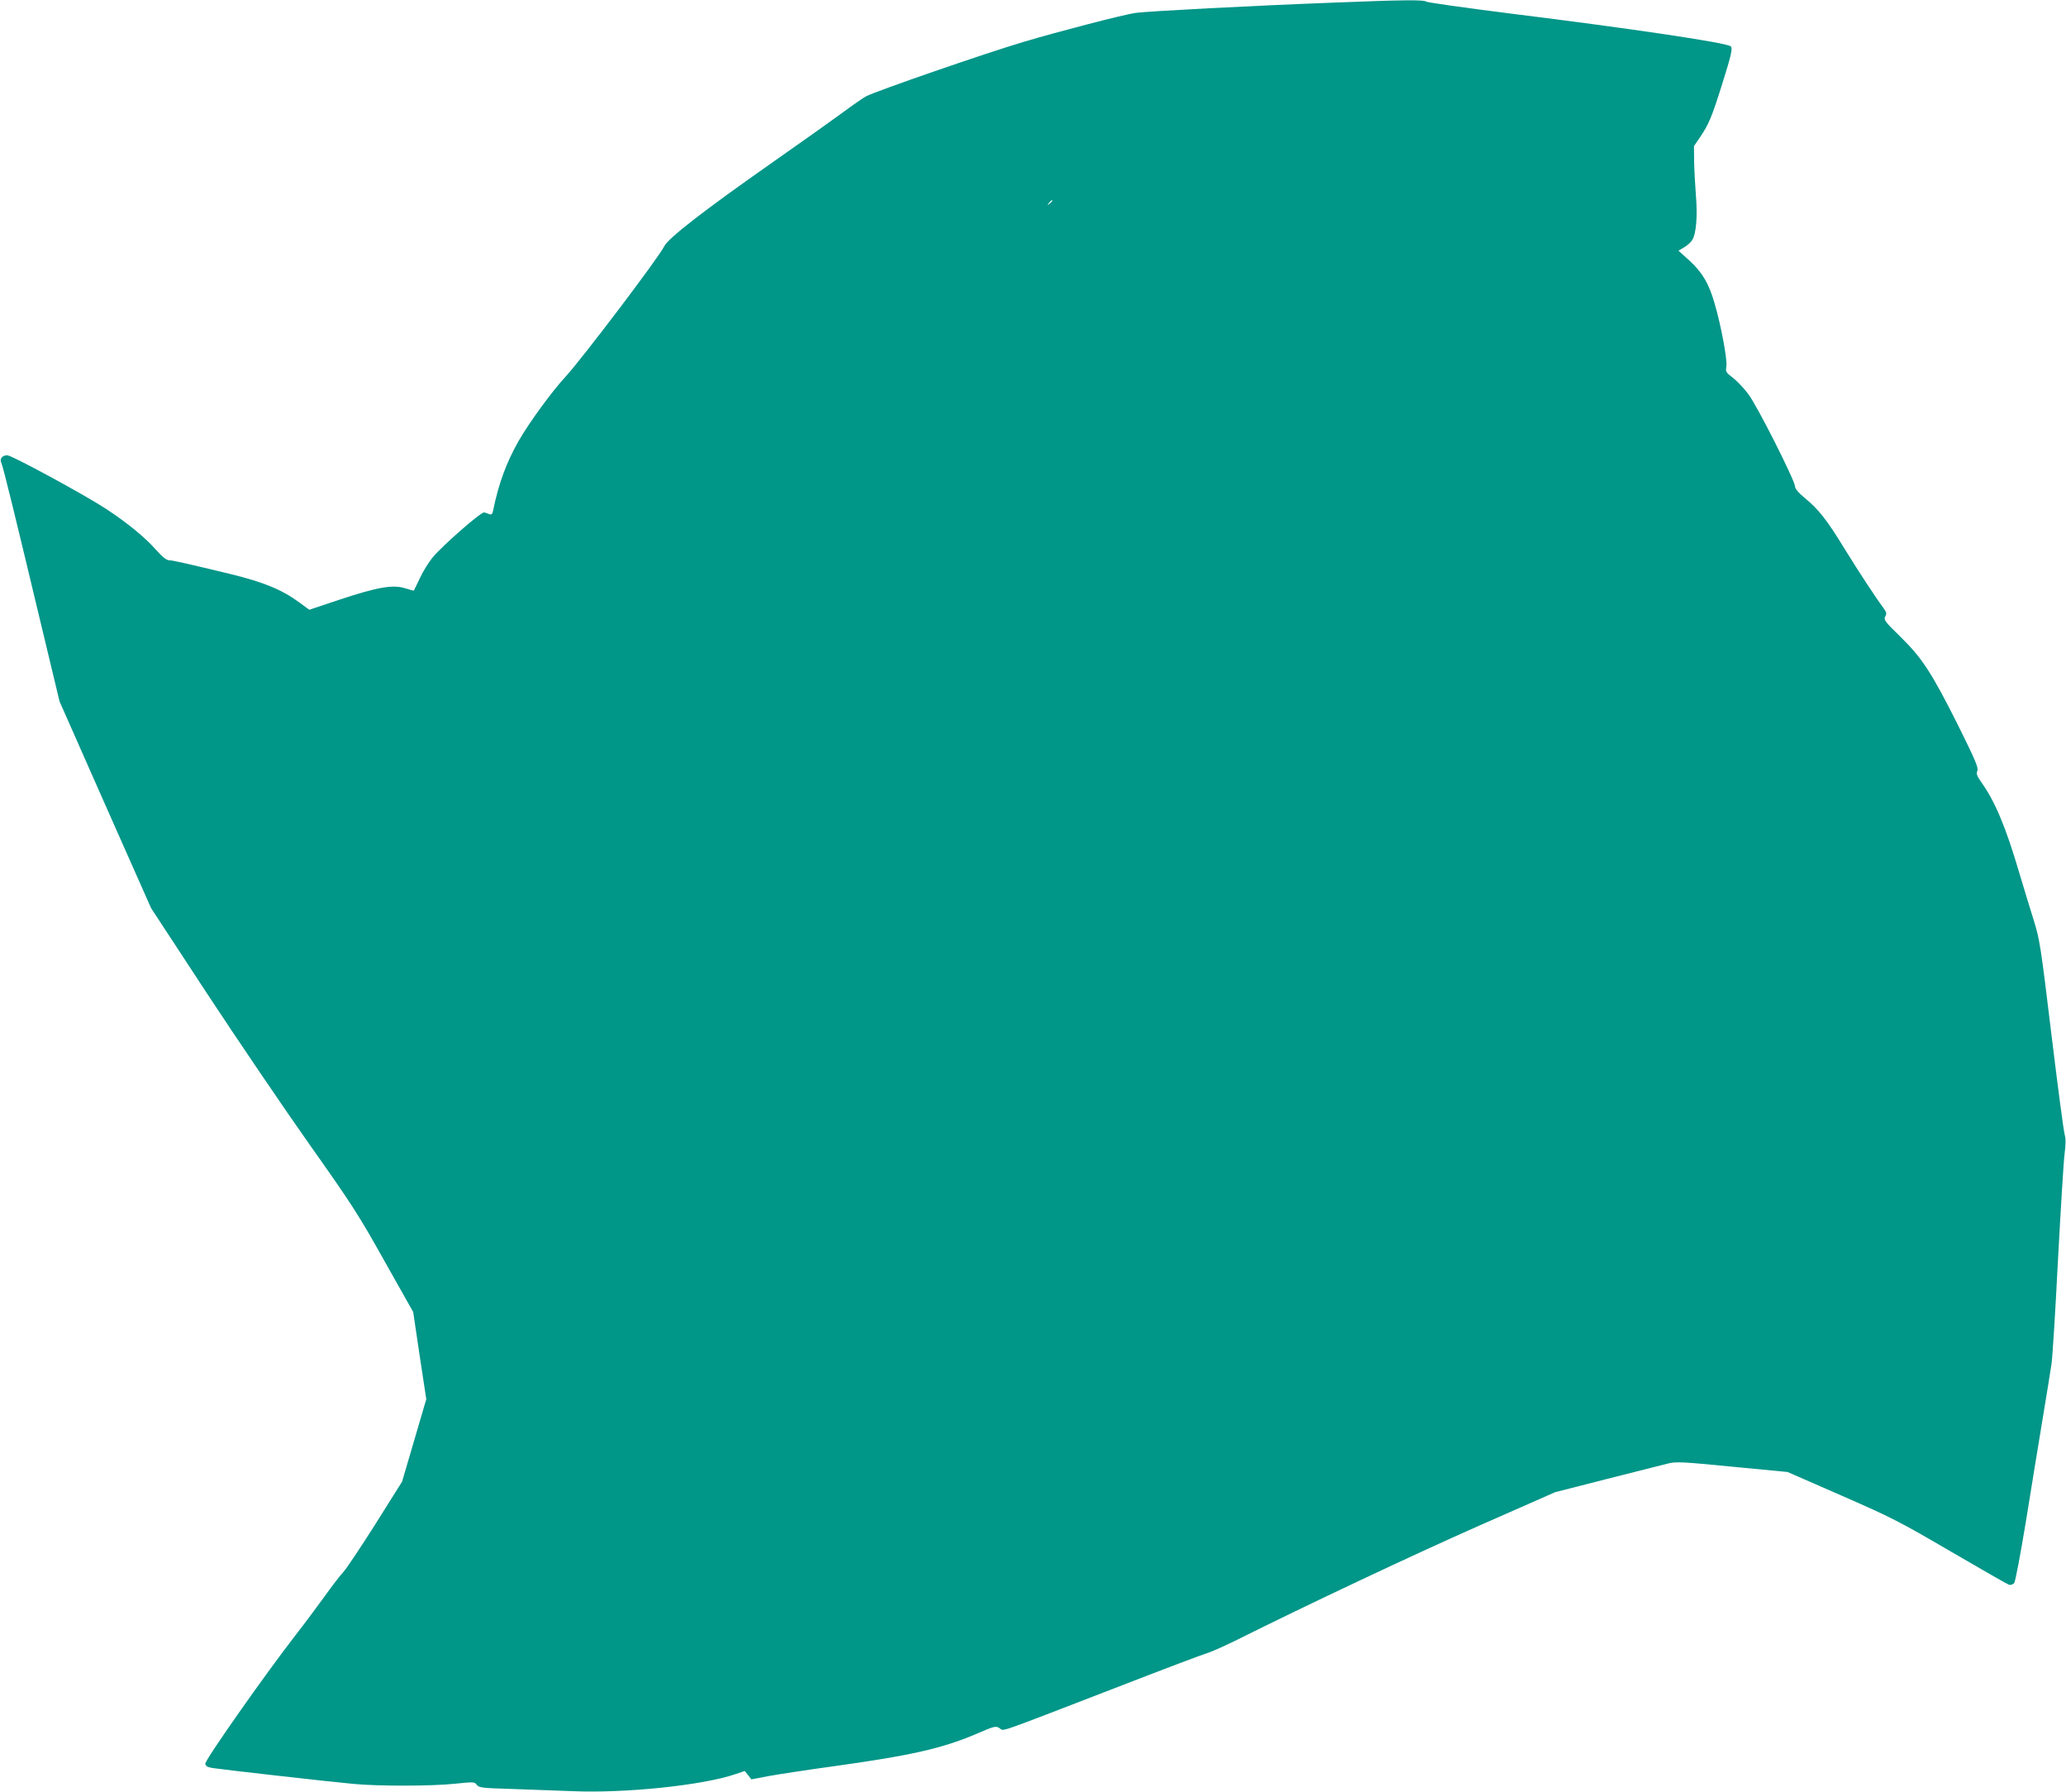
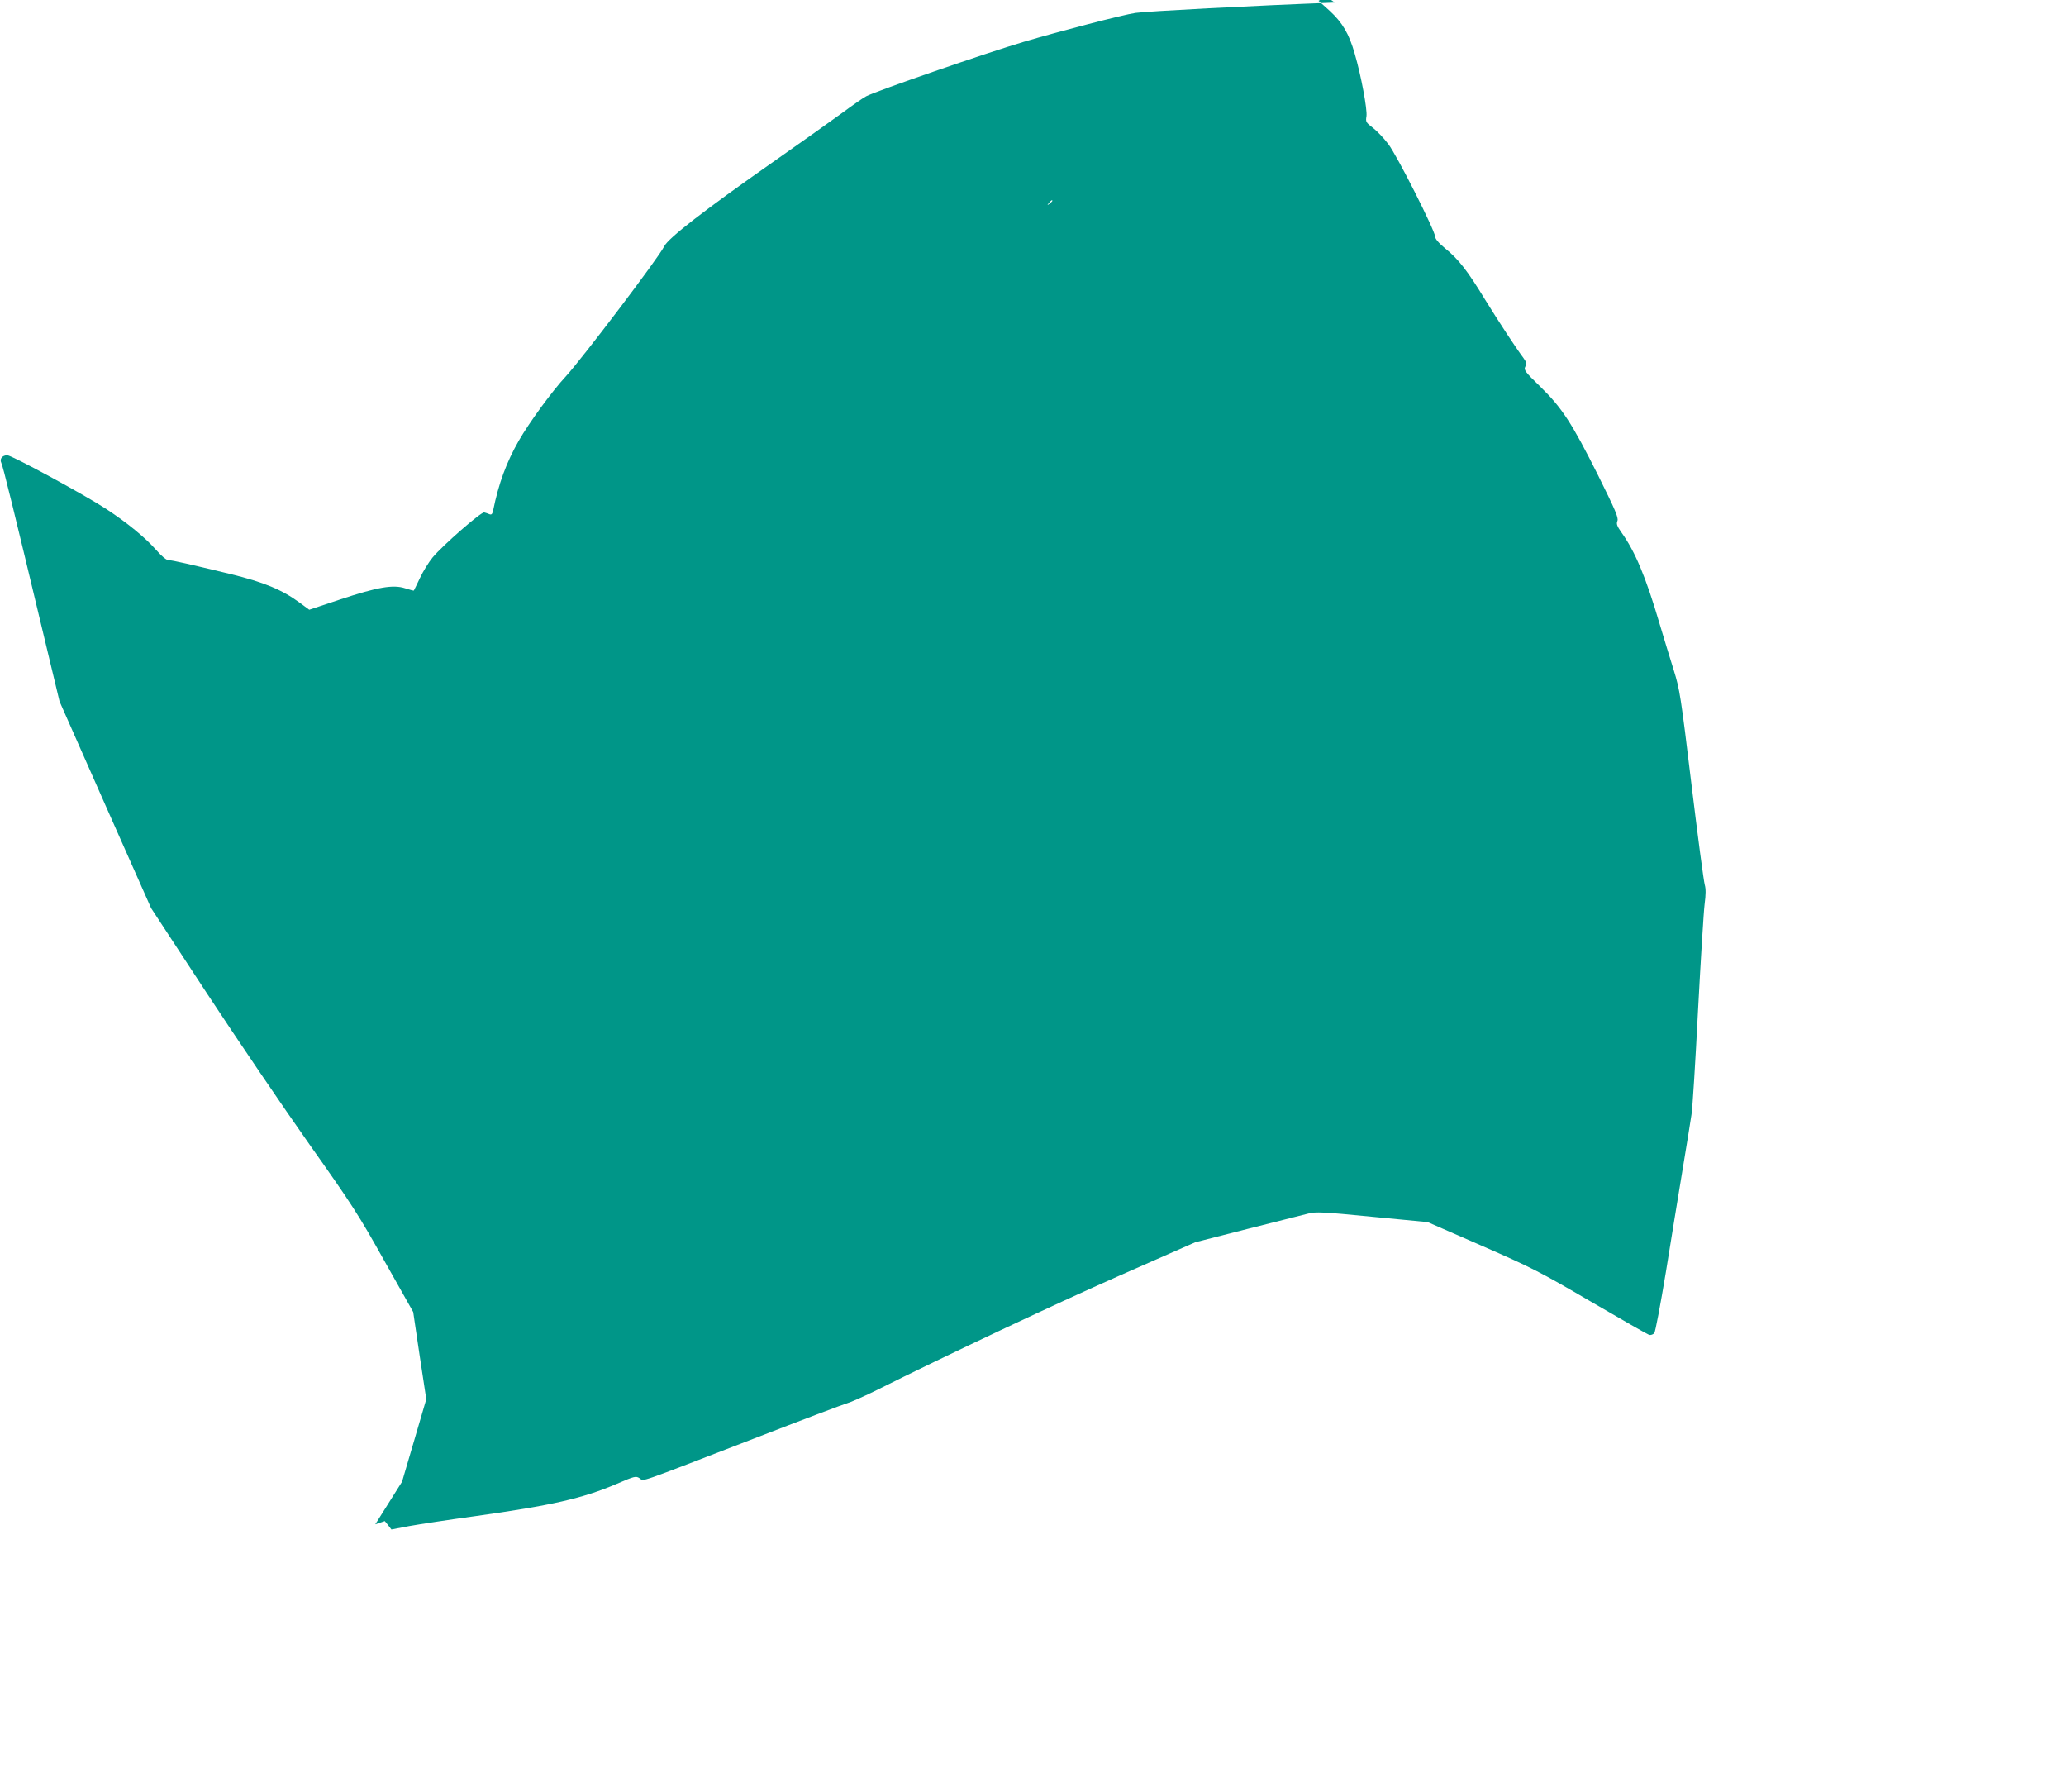
<svg xmlns="http://www.w3.org/2000/svg" version="1.0" width="1280pt" height="1110pt" viewBox="0 0 1280 1110" preserveAspectRatio="xMidYMid meet">
  <g transform="translate(0,1110) scale(0.1,-0.1)" fill="#009688" stroke="none">
-     <path d="M8270 11084 c-508 -19 -1169 -54 -1235 -64 -77 -11 -476 -115 -692 -179 -233 -69 -907 -302 -976 -337 -18 -9 -88 -58 -157 -109 -69 -50 -258 -185 -420 -298 -428 -300 -650 -472 -675 -523 -35 -71 -506 -692 -609 -805 -85 -91 -227 -286 -292 -399 -76 -133 -125 -265 -159 -433 -5 -22 -10 -27 -23 -22 -9 4 -24 9 -32 11 -18 5 -255 -202 -319 -278 -24 -29 -60 -87 -79 -128 -20 -41 -36 -76 -38 -78 -1 -2 -25 5 -54 14 -74 24 -170 8 -405 -70 l-189 -63 -61 45 c-108 79 -218 125 -426 176 -257 62 -362 86 -383 86 -15 0 -41 21 -79 64 -68 77 -178 167 -307 252 -134 88 -587 334 -615 334 -31 0 -49 -23 -37 -47 10 -18 74 -279 271 -1103 l90 -375 283 -640 284 -640 344 -525 c190 -289 476 -710 636 -937 266 -376 306 -438 467 -726 l177 -314 40 -270 41 -270 -75 -256 -75 -255 -166 -264 c-92 -145 -181 -279 -200 -298 -18 -19 -70 -87 -115 -150 -46 -63 -126 -171 -180 -240 -187 -241 -561 -773 -558 -795 2 -15 13 -22 48 -27 56 -9 726 -85 870 -98 155 -15 489 -14 628 1 117 12 123 12 136 -7 13 -17 32 -20 208 -25 106 -4 279 -10 385 -14 328 -14 810 37 1008 105 l59 20 21 -26 20 -26 110 21 c61 11 243 39 405 61 479 67 669 110 882 201 111 48 118 49 141 34 29 -19 -36 -41 713 248 291 113 548 210 570 216 22 6 99 40 171 75 463 231 1115 538 1518 716 l470 207 325 83 c179 45 348 88 376 95 46 12 90 10 395 -20 l344 -33 334 -146 c311 -136 358 -160 678 -347 189 -110 351 -203 361 -206 10 -2 24 3 31 11 7 8 39 179 72 378 32 200 79 487 104 638 25 151 50 304 55 340 6 36 24 324 40 640 17 316 35 614 41 661 8 61 8 96 1 120 -6 19 -43 297 -82 619 -67 555 -73 591 -110 710 -22 69 -62 202 -90 295 -83 282 -150 442 -235 560 -27 39 -32 52 -24 71 7 20 -13 66 -120 282 -163 325 -223 417 -358 549 -96 93 -103 104 -93 124 10 18 8 26 -11 53 -52 70 -150 220 -238 362 -109 179 -164 250 -248 318 -41 34 -62 59 -62 74 -2 38 -236 502 -290 572 -27 36 -70 81 -95 100 -43 33 -46 37 -40 72 6 41 -33 252 -73 388 -35 123 -76 192 -155 265 l-69 62 35 21 c19 11 42 31 50 45 25 38 34 149 23 277 -5 63 -10 158 -11 210 l-1 95 41 60 c51 76 70 121 134 325 58 185 67 225 51 234 -36 23 -614 109 -1354 201 -287 36 -526 70 -531 75 -12 12 -145 11 -566 -6z m-1750 -1228 c0 -2 -8 -10 -17 -17 -16 -13 -17 -12 -4 4 13 16 21 21 21 13z" />
+     <path d="M8270 11084 c-508 -19 -1169 -54 -1235 -64 -77 -11 -476 -115 -692 -179 -233 -69 -907 -302 -976 -337 -18 -9 -88 -58 -157 -109 -69 -50 -258 -185 -420 -298 -428 -300 -650 -472 -675 -523 -35 -71 -506 -692 -609 -805 -85 -91 -227 -286 -292 -399 -76 -133 -125 -265 -159 -433 -5 -22 -10 -27 -23 -22 -9 4 -24 9 -32 11 -18 5 -255 -202 -319 -278 -24 -29 -60 -87 -79 -128 -20 -41 -36 -76 -38 -78 -1 -2 -25 5 -54 14 -74 24 -170 8 -405 -70 l-189 -63 -61 45 c-108 79 -218 125 -426 176 -257 62 -362 86 -383 86 -15 0 -41 21 -79 64 -68 77 -178 167 -307 252 -134 88 -587 334 -615 334 -31 0 -49 -23 -37 -47 10 -18 74 -279 271 -1103 l90 -375 283 -640 284 -640 344 -525 c190 -289 476 -710 636 -937 266 -376 306 -438 467 -726 l177 -314 40 -270 41 -270 -75 -256 -75 -255 -166 -264 l59 20 21 -26 20 -26 110 21 c61 11 243 39 405 61 479 67 669 110 882 201 111 48 118 49 141 34 29 -19 -36 -41 713 248 291 113 548 210 570 216 22 6 99 40 171 75 463 231 1115 538 1518 716 l470 207 325 83 c179 45 348 88 376 95 46 12 90 10 395 -20 l344 -33 334 -146 c311 -136 358 -160 678 -347 189 -110 351 -203 361 -206 10 -2 24 3 31 11 7 8 39 179 72 378 32 200 79 487 104 638 25 151 50 304 55 340 6 36 24 324 40 640 17 316 35 614 41 661 8 61 8 96 1 120 -6 19 -43 297 -82 619 -67 555 -73 591 -110 710 -22 69 -62 202 -90 295 -83 282 -150 442 -235 560 -27 39 -32 52 -24 71 7 20 -13 66 -120 282 -163 325 -223 417 -358 549 -96 93 -103 104 -93 124 10 18 8 26 -11 53 -52 70 -150 220 -238 362 -109 179 -164 250 -248 318 -41 34 -62 59 -62 74 -2 38 -236 502 -290 572 -27 36 -70 81 -95 100 -43 33 -46 37 -40 72 6 41 -33 252 -73 388 -35 123 -76 192 -155 265 l-69 62 35 21 c19 11 42 31 50 45 25 38 34 149 23 277 -5 63 -10 158 -11 210 l-1 95 41 60 c51 76 70 121 134 325 58 185 67 225 51 234 -36 23 -614 109 -1354 201 -287 36 -526 70 -531 75 -12 12 -145 11 -566 -6z m-1750 -1228 c0 -2 -8 -10 -17 -17 -16 -13 -17 -12 -4 4 13 16 21 21 21 13z" />
  </g>
</svg>